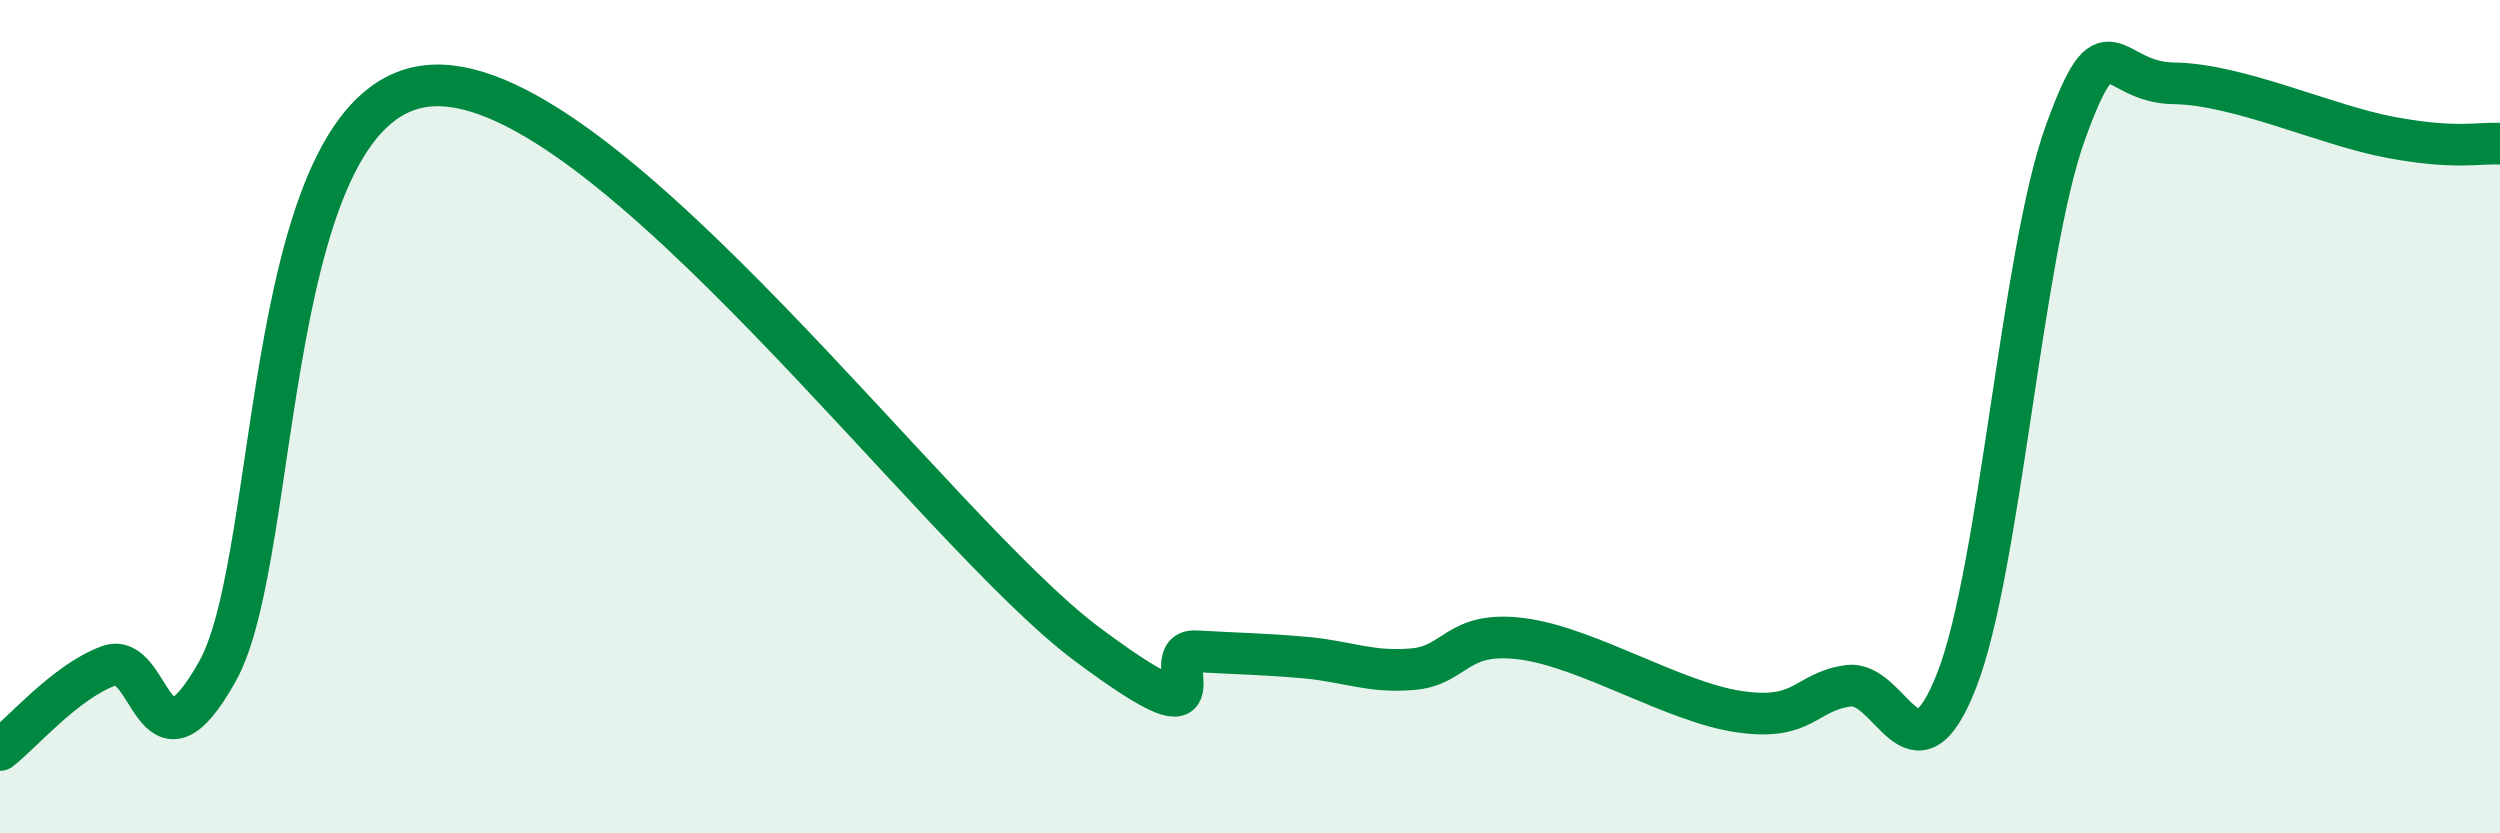
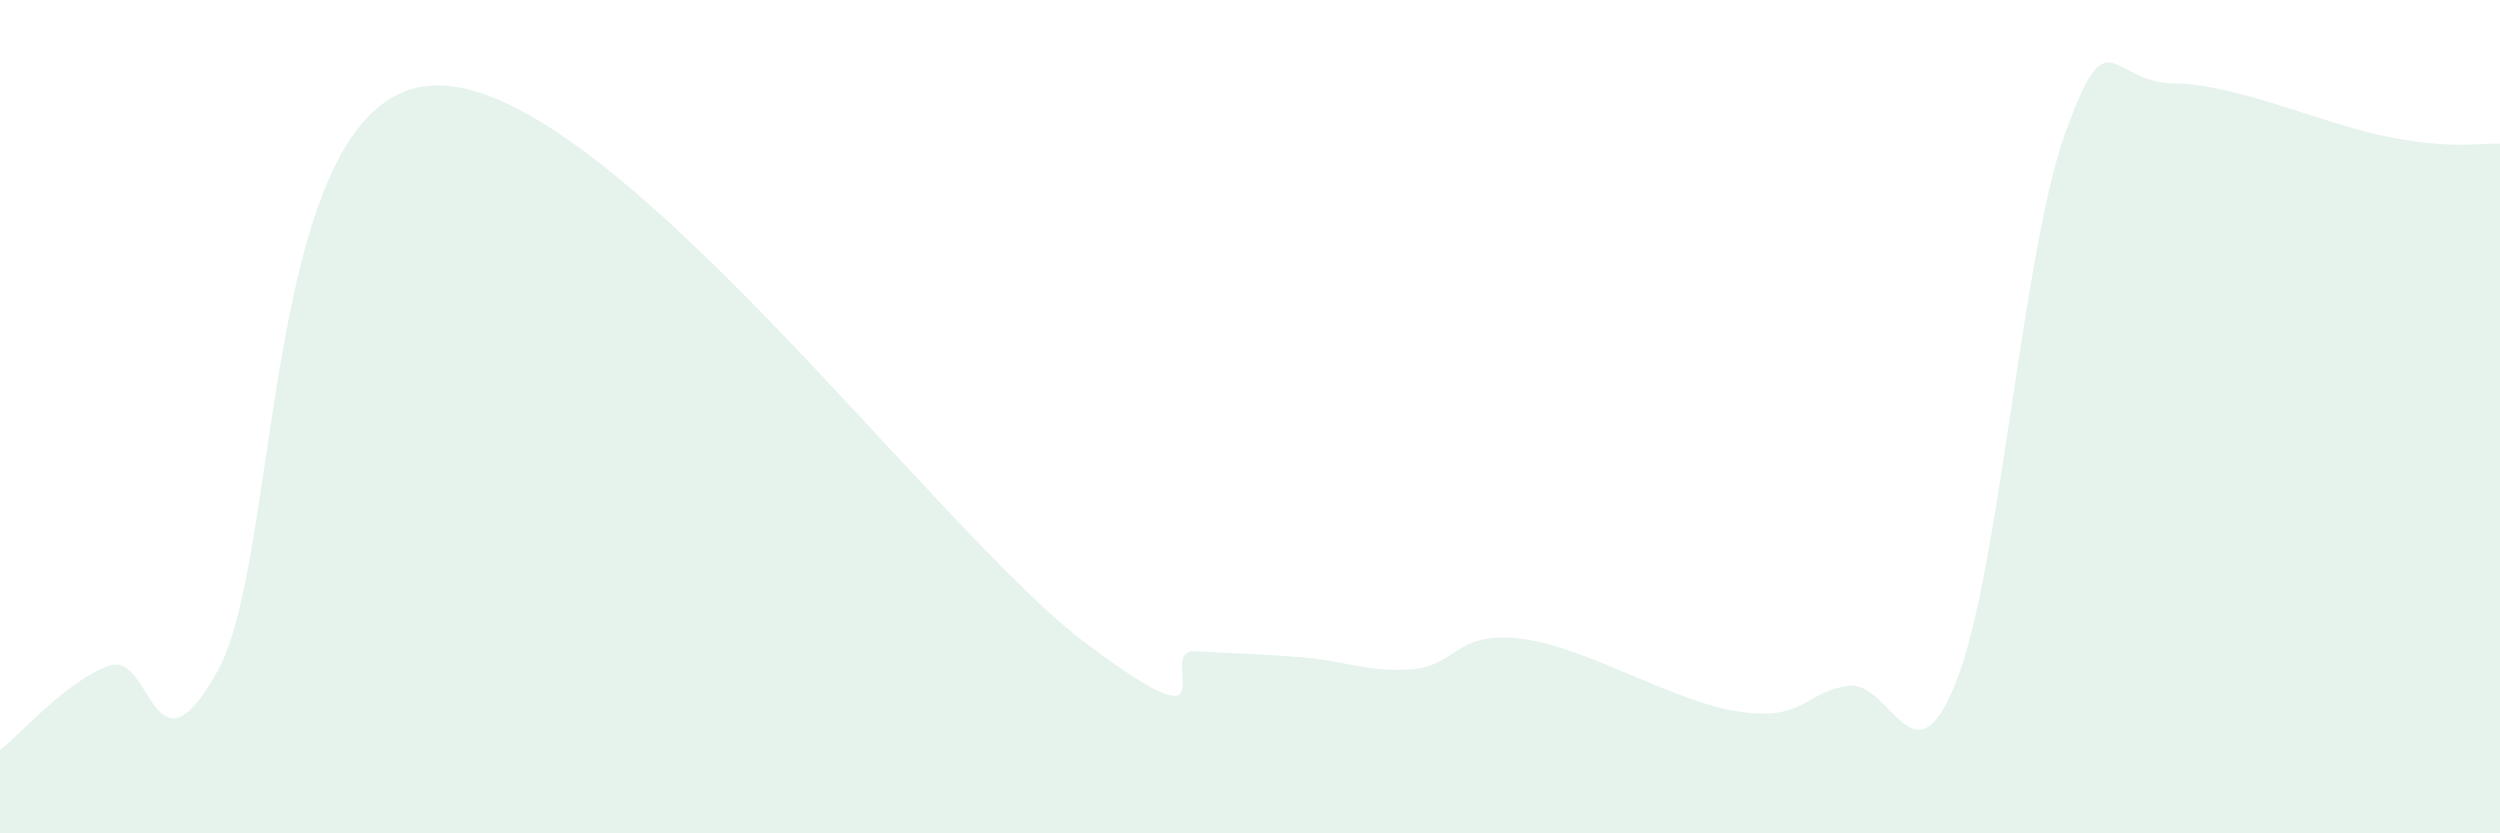
<svg xmlns="http://www.w3.org/2000/svg" width="60" height="20" viewBox="0 0 60 20">
  <path d="M 0,18 C 0.52,17.6 1.57,16.36 2.61,15.98 C 3.65,15.6 3.66,18.9 5.22,16.11 C 6.78,13.32 6.26,2.18 10.43,2.05 C 14.6,1.92 22.44,12.74 26.09,15.46 C 29.74,18.18 27.66,15.57 28.7,15.63 C 29.74,15.69 30.26,15.69 31.3,15.78 C 32.34,15.87 32.87,16.15 33.91,16.06 C 34.95,15.97 34.95,15.13 36.52,15.33 C 38.09,15.53 40.17,16.85 41.74,17.08 C 43.31,17.31 43.31,16.61 44.35,16.46 C 45.39,16.31 45.92,18.99 46.96,16.33 C 48,13.67 48.53,6.05 49.57,3.18 C 50.61,0.31 50.61,1.98 52.17,2 C 53.73,2.02 55.82,3.01 57.39,3.3 C 58.96,3.59 59.48,3.42 60,3.45L60 20L0 20Z" fill="#008740" opacity="0.1" stroke-linecap="round" stroke-linejoin="round" />
-   <path d="M 0,18 C 0.52,17.6 1.57,16.36 2.61,15.98 C 3.65,15.6 3.66,18.9 5.22,16.11 C 6.78,13.32 6.26,2.18 10.43,2.05 C 14.6,1.92 22.44,12.74 26.09,15.46 C 29.74,18.18 27.66,15.57 28.7,15.63 C 29.74,15.69 30.26,15.69 31.3,15.78 C 32.34,15.87 32.87,16.15 33.91,16.06 C 34.95,15.97 34.95,15.13 36.52,15.33 C 38.09,15.53 40.17,16.85 41.74,17.08 C 43.31,17.31 43.31,16.61 44.35,16.46 C 45.39,16.31 45.92,18.99 46.96,16.33 C 48,13.67 48.53,6.05 49.57,3.18 C 50.61,0.31 50.61,1.98 52.17,2 C 53.73,2.02 55.82,3.01 57.39,3.3 C 58.96,3.59 59.48,3.42 60,3.45" stroke="#008740" stroke-width="1" fill="none" stroke-linecap="round" stroke-linejoin="round" />
</svg>